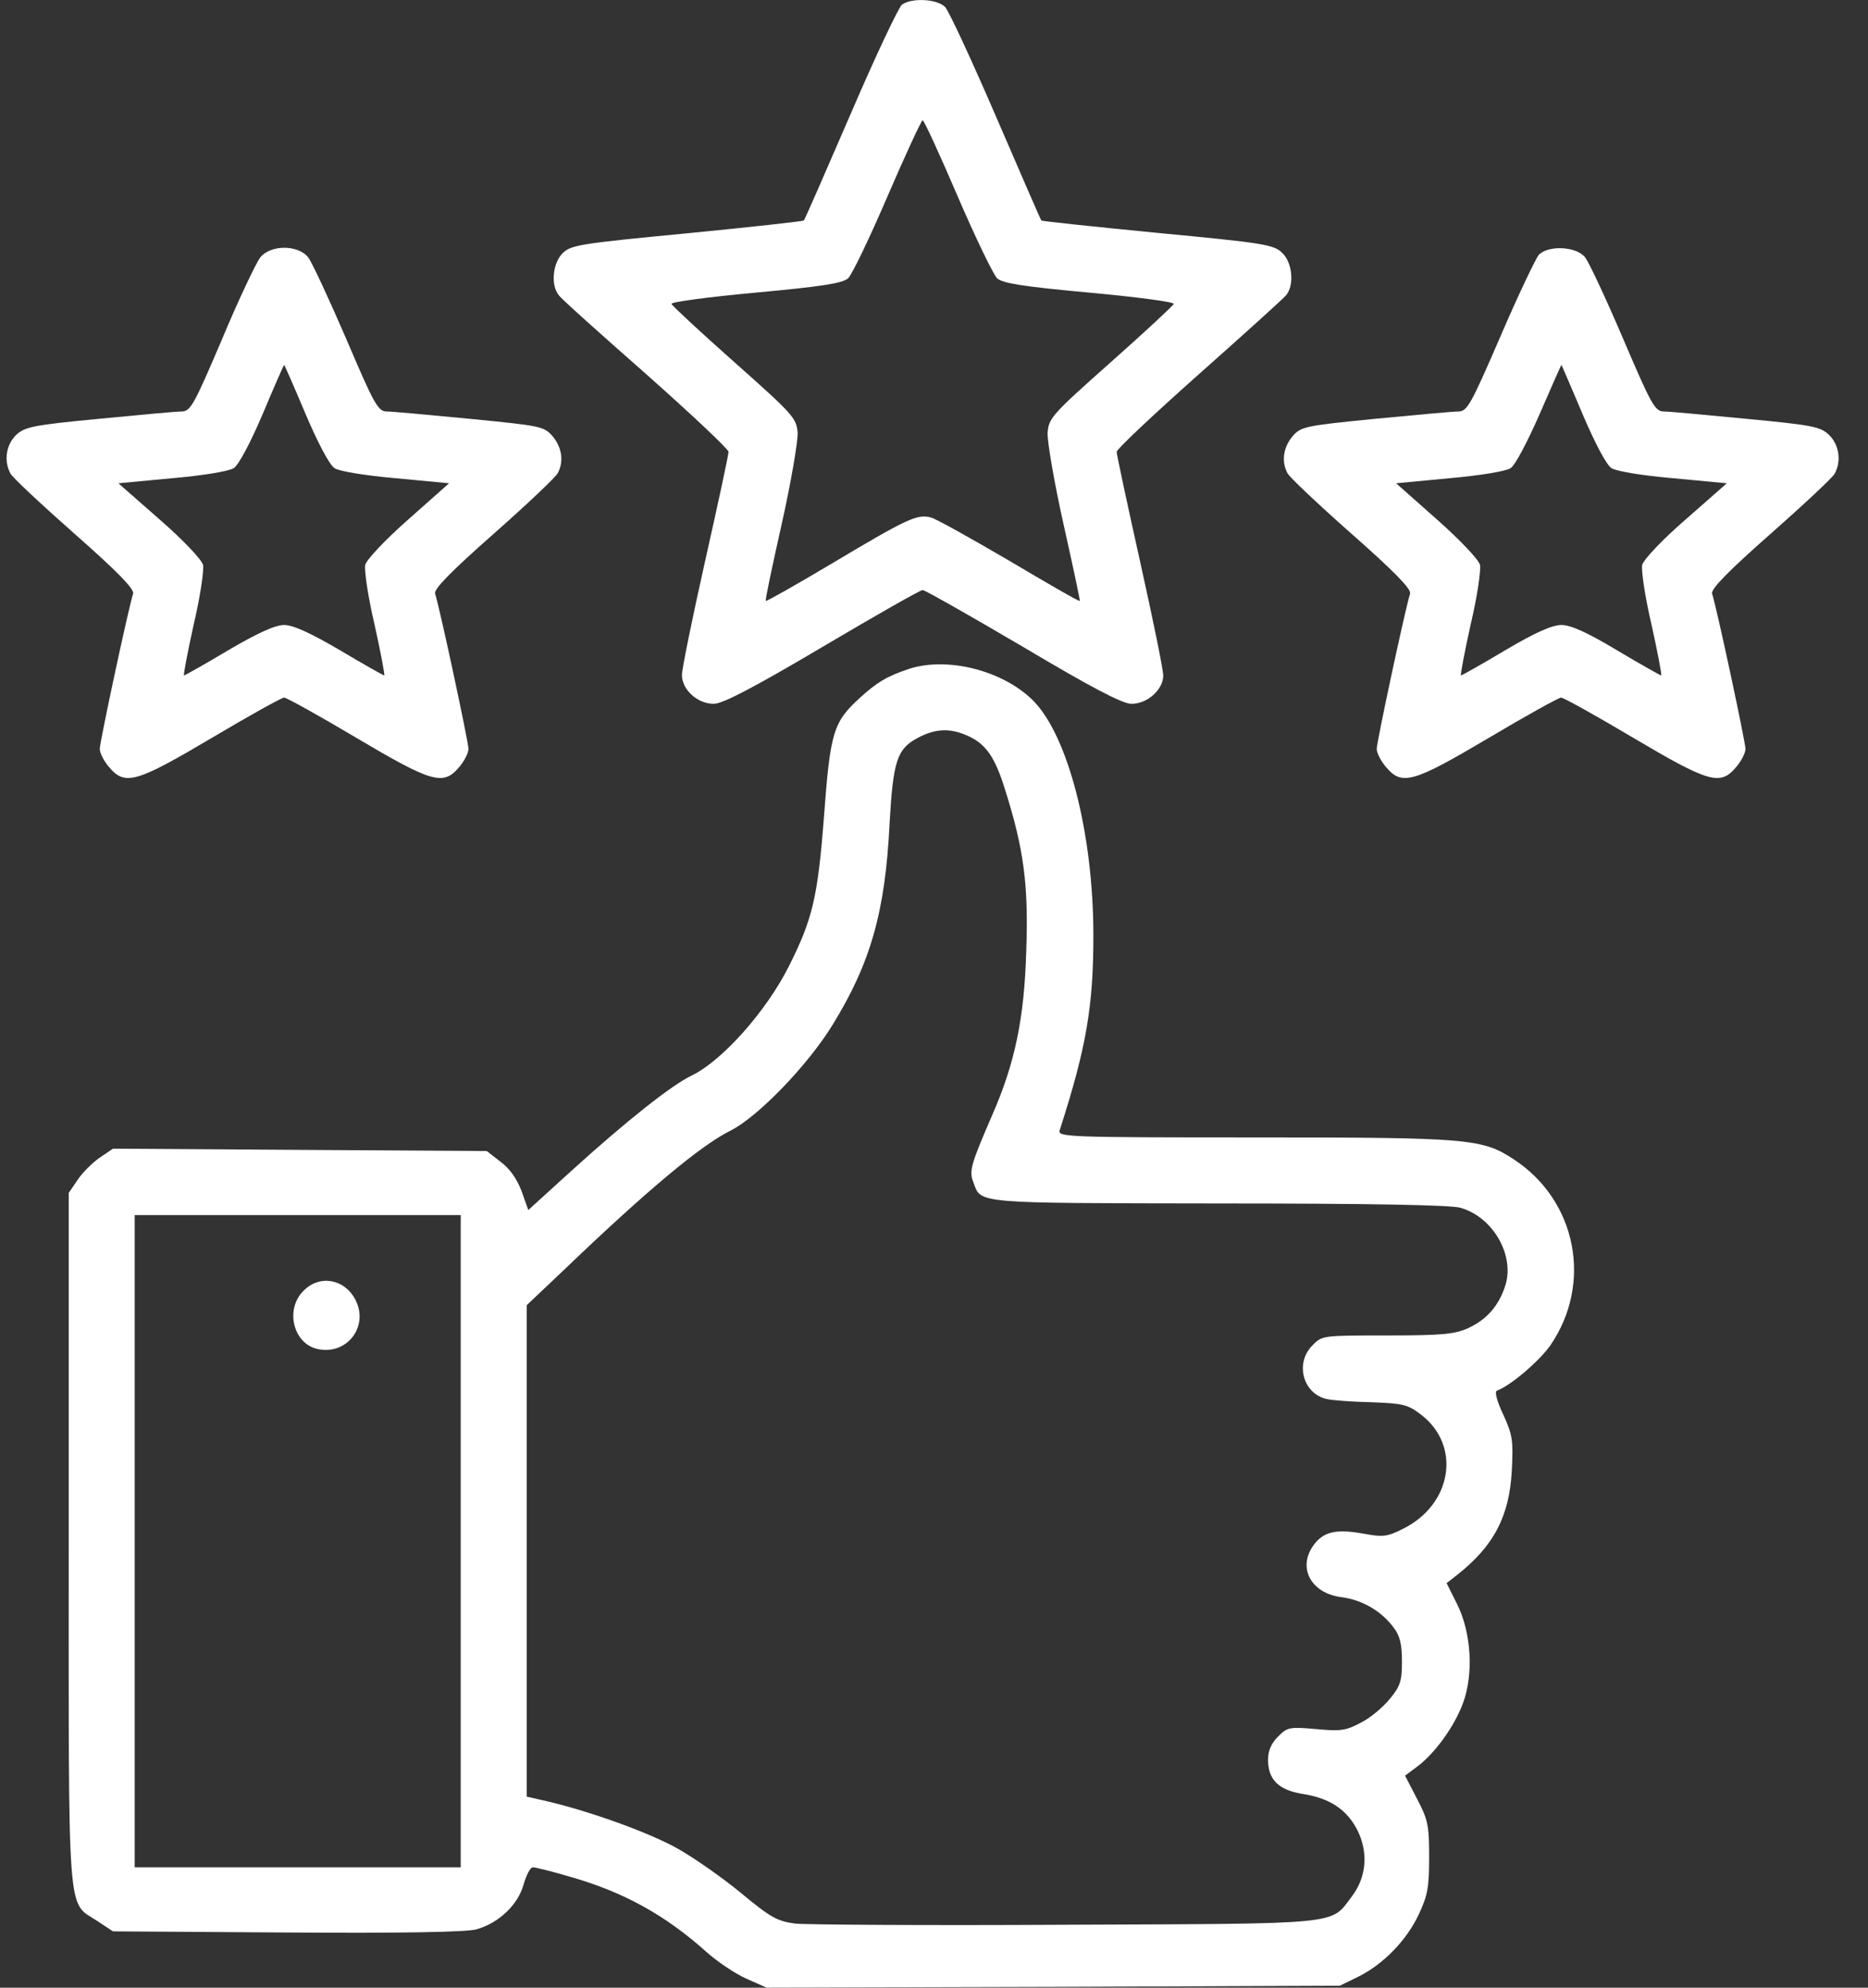
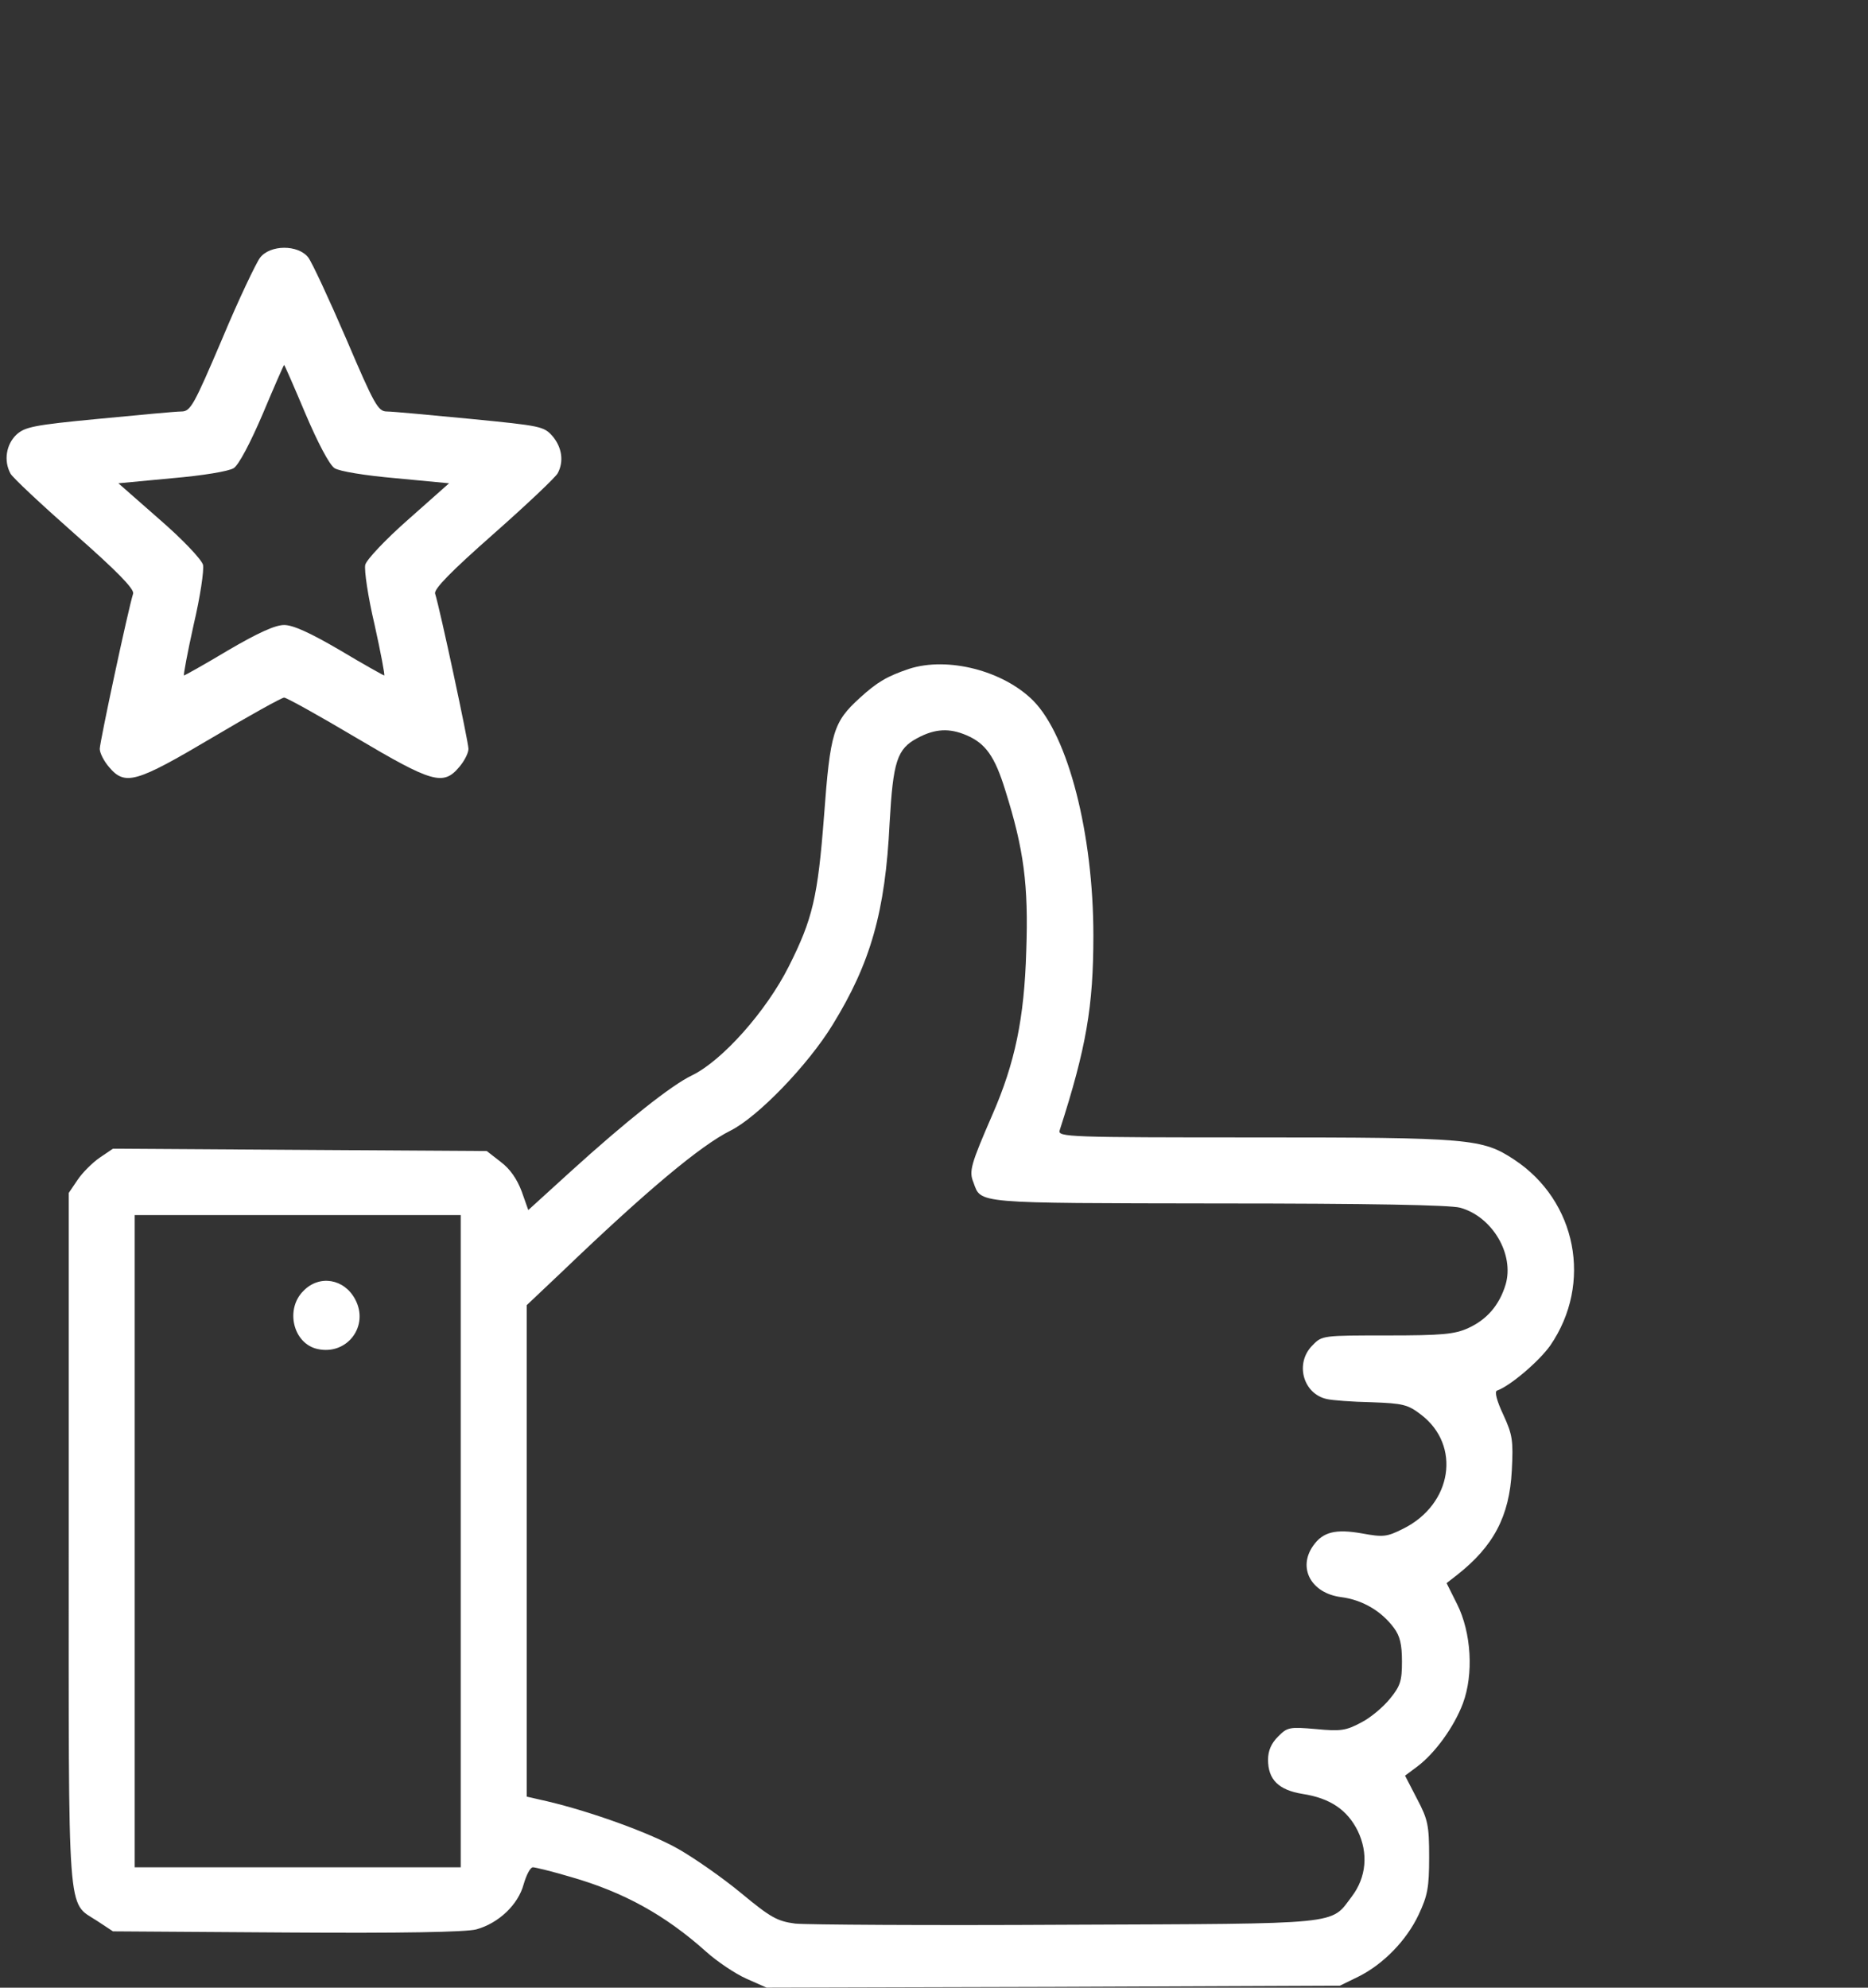
<svg xmlns="http://www.w3.org/2000/svg" width="47" height="50" viewBox="0 0 47 50" fill="none">
  <rect x="0" y="0" width="47" height="50" fill="#333333" stroke="none" />
-   <path d="M22.695 0.116C22.608 0.184 22.022 1.425 21.397 2.88C20.772 4.325 20.244 5.536 20.225 5.546C20.215 5.565 18.897 5.712 17.295 5.868C14.649 6.122 14.375 6.161 14.17 6.356C13.906 6.6 13.848 7.177 14.063 7.43C14.121 7.518 15.117 8.407 16.26 9.413C17.393 10.419 18.33 11.298 18.33 11.366C18.33 11.444 18.067 12.665 17.744 14.1C17.422 15.536 17.158 16.825 17.158 16.981C17.158 17.352 17.559 17.714 17.969 17.704C18.203 17.694 18.985 17.284 20.703 16.268C22.022 15.487 23.154 14.843 23.213 14.843C23.272 14.843 24.404 15.487 25.733 16.268C27.442 17.284 28.223 17.694 28.457 17.704C28.858 17.714 29.268 17.352 29.268 16.991C29.268 16.845 29.004 15.556 28.682 14.11C28.36 12.665 28.096 11.434 28.096 11.366C28.096 11.298 29.033 10.419 30.176 9.403C31.309 8.397 32.295 7.509 32.364 7.421C32.569 7.167 32.52 6.6 32.256 6.356C32.041 6.151 31.787 6.112 29.121 5.858C27.529 5.702 26.211 5.565 26.201 5.546C26.182 5.526 25.674 4.354 25.059 2.929C24.444 1.503 23.867 0.263 23.779 0.175C23.574 -0.03 22.94 -0.06 22.695 0.116ZM24.092 4.93C24.541 5.975 24.991 6.903 25.088 7.001C25.235 7.128 25.723 7.206 27.422 7.362C28.594 7.47 29.551 7.596 29.532 7.645C29.522 7.684 28.809 8.348 27.949 9.11C26.465 10.428 26.387 10.516 26.358 10.887C26.348 11.102 26.524 12.137 26.758 13.182C26.992 14.227 27.178 15.097 27.168 15.116C27.149 15.136 26.358 14.677 25.401 14.11C24.434 13.544 23.545 13.046 23.418 13.016C23.076 12.928 22.823 13.046 20.957 14.159C20.039 14.706 19.278 15.136 19.268 15.116C19.248 15.097 19.434 14.227 19.668 13.182C19.903 12.137 20.078 11.102 20.069 10.887C20.039 10.516 19.961 10.428 18.477 9.11C17.617 8.348 16.904 7.684 16.895 7.645C16.875 7.596 17.832 7.47 19.004 7.362C20.684 7.206 21.192 7.128 21.338 7.001C21.436 6.913 21.885 5.975 22.334 4.93C22.783 3.886 23.184 3.026 23.213 3.026C23.252 3.026 23.643 3.886 24.092 4.93Z" fill="white" />
  <path d="M6.543 6.483C6.446 6.61 6.006 7.528 5.586 8.534C4.873 10.204 4.795 10.351 4.561 10.351C4.424 10.351 3.487 10.439 2.481 10.536C0.83 10.693 0.625 10.741 0.41 10.937C0.156 11.181 0.088 11.591 0.264 11.913C0.313 12.011 1.045 12.694 1.875 13.427C2.94 14.364 3.379 14.814 3.35 14.931C3.223 15.331 2.51 18.671 2.51 18.837C2.51 18.944 2.617 19.149 2.744 19.296C3.145 19.774 3.428 19.687 5.342 18.554C6.279 17.997 7.09 17.548 7.149 17.548C7.207 17.548 8.018 17.997 8.955 18.554C10.869 19.687 11.152 19.774 11.553 19.296C11.68 19.149 11.787 18.944 11.787 18.837C11.787 18.671 11.074 15.331 10.947 14.931C10.918 14.814 11.348 14.374 12.422 13.427C13.262 12.685 13.985 12.001 14.033 11.903C14.19 11.61 14.141 11.259 13.906 10.976C13.682 10.722 13.614 10.712 11.826 10.536C10.811 10.439 9.873 10.351 9.737 10.351C9.512 10.351 9.424 10.194 8.711 8.524C8.281 7.528 7.852 6.601 7.754 6.474C7.5 6.151 6.797 6.151 6.543 6.483ZM7.686 10.409C7.998 11.142 8.291 11.698 8.418 11.777C8.535 11.855 9.18 11.962 9.961 12.03L11.299 12.157L10.274 13.066C9.707 13.564 9.219 14.081 9.19 14.208C9.16 14.335 9.258 15.009 9.424 15.712C9.58 16.415 9.688 16.991 9.668 16.991C9.649 16.991 9.141 16.708 8.555 16.357C7.803 15.917 7.373 15.722 7.149 15.722C6.924 15.722 6.494 15.917 5.742 16.357C5.156 16.708 4.649 16.991 4.629 16.991C4.61 16.991 4.717 16.415 4.873 15.712C5.039 15.009 5.137 14.335 5.108 14.208C5.069 14.071 4.6 13.573 4.014 13.066L2.979 12.157L4.326 12.03C5.117 11.962 5.752 11.855 5.879 11.777C6.006 11.698 6.299 11.142 6.612 10.409C6.895 9.735 7.139 9.179 7.149 9.179C7.158 9.179 7.403 9.735 7.686 10.409Z" fill="white" />
-   <path d="M38.721 6.405C38.643 6.493 38.204 7.411 37.755 8.456C37.002 10.194 36.915 10.351 36.69 10.351C36.553 10.351 35.616 10.439 34.59 10.536C32.813 10.712 32.735 10.732 32.52 10.976C32.286 11.259 32.237 11.61 32.393 11.903C32.442 12.001 33.165 12.685 34.005 13.427C35.079 14.374 35.508 14.814 35.479 14.931C35.352 15.331 34.639 18.671 34.639 18.837C34.639 18.944 34.747 19.149 34.874 19.296C35.274 19.774 35.557 19.687 37.471 18.554C38.409 17.997 39.219 17.548 39.278 17.548C39.337 17.548 40.147 17.997 41.084 18.554C42.999 19.687 43.282 19.774 43.682 19.296C43.809 19.149 43.917 18.944 43.917 18.837C43.917 18.671 43.204 15.331 43.077 14.931C43.047 14.814 43.487 14.364 44.551 13.427C45.381 12.694 46.114 12.011 46.163 11.913C46.338 11.591 46.27 11.181 46.016 10.937C45.801 10.732 45.596 10.693 43.946 10.536C42.93 10.439 42.002 10.351 41.866 10.351C41.641 10.351 41.553 10.194 40.84 8.524C40.411 7.519 39.981 6.601 39.883 6.474C39.669 6.2 38.975 6.161 38.721 6.405ZM39.815 10.409C40.127 11.142 40.42 11.698 40.547 11.777C40.674 11.855 41.309 11.962 42.1 12.03L43.448 12.157L42.413 13.066C41.827 13.573 41.358 14.071 41.319 14.208C41.29 14.335 41.387 15.009 41.553 15.712C41.709 16.415 41.817 16.991 41.797 16.991C41.778 16.991 41.27 16.708 40.684 16.357C39.932 15.907 39.522 15.722 39.288 15.722C39.053 15.722 38.633 15.907 37.872 16.357C37.286 16.708 36.778 16.991 36.758 16.991C36.739 16.991 36.846 16.415 37.002 15.712C37.169 15.009 37.266 14.335 37.237 14.208C37.208 14.081 36.719 13.564 36.153 13.066L35.127 12.157L36.465 12.03C37.237 11.962 37.891 11.855 38.008 11.777C38.126 11.698 38.428 11.122 38.741 10.409C39.034 9.735 39.278 9.179 39.288 9.179C39.288 9.179 39.532 9.735 39.815 10.409Z" fill="white" />
  <path d="M22.872 16.825C22.325 17.011 22.081 17.148 21.631 17.558C20.967 18.163 20.889 18.417 20.733 20.526C20.577 22.558 20.45 23.114 19.844 24.315C19.278 25.439 18.174 26.679 17.413 27.05C16.895 27.294 15.733 28.222 14.366 29.462L13.292 30.439L13.126 29.97C13.008 29.657 12.833 29.403 12.598 29.227L12.247 28.954L7.54 28.925L2.842 28.895L2.51 29.12C2.325 29.247 2.071 29.501 1.954 29.677L1.729 30.009V38.69C1.729 48.437 1.68 47.821 2.442 48.319L2.842 48.583L7.217 48.612C10.128 48.632 11.719 48.602 11.983 48.534C12.55 48.378 13.038 47.909 13.175 47.401C13.243 47.167 13.341 46.972 13.409 46.972C13.467 46.972 13.907 47.079 14.366 47.216C15.694 47.597 16.739 48.173 17.774 49.101C18.047 49.345 18.497 49.648 18.78 49.774L19.288 49.999L26.495 49.98L33.712 49.95L34.171 49.726C34.805 49.413 35.391 48.808 35.694 48.163C35.919 47.685 35.958 47.48 35.958 46.718C35.958 45.917 35.928 45.77 35.655 45.253L35.352 44.667L35.665 44.433C36.104 44.101 36.583 43.446 36.807 42.851C37.081 42.118 37.022 41.073 36.661 40.351L36.397 39.823L36.661 39.618C37.579 38.895 37.979 38.144 38.038 36.991C38.077 36.239 38.057 36.093 37.823 35.585C37.657 35.233 37.598 34.999 37.667 34.98C37.999 34.862 38.721 34.247 39.005 33.847C40.079 32.284 39.669 30.204 38.096 29.169C37.296 28.642 36.993 28.612 31.583 28.612C26.885 28.612 26.612 28.602 26.661 28.436C27.335 26.347 27.51 25.311 27.51 23.534C27.51 20.976 26.876 18.515 25.997 17.626C25.235 16.864 23.838 16.513 22.872 16.825ZM24.317 18.495C24.796 18.7 25.03 19.023 25.294 19.882C25.762 21.366 25.88 22.265 25.821 23.925C25.772 25.614 25.538 26.737 24.971 28.036C24.424 29.296 24.376 29.462 24.493 29.745C24.688 30.282 24.483 30.263 30.635 30.273C34.473 30.273 36.475 30.311 36.739 30.38C37.55 30.605 38.106 31.552 37.882 32.313C37.725 32.831 37.413 33.192 36.944 33.407C36.602 33.563 36.29 33.593 34.903 33.593C33.292 33.593 33.262 33.593 33.028 33.837C32.569 34.286 32.784 35.067 33.389 35.194C33.516 35.224 34.014 35.263 34.503 35.273C35.303 35.302 35.421 35.331 35.753 35.585C36.768 36.356 36.544 37.841 35.303 38.456C34.893 38.661 34.805 38.671 34.268 38.573C33.604 38.456 33.282 38.534 33.038 38.886C32.647 39.442 32.989 40.077 33.741 40.175C34.278 40.243 34.757 40.526 35.069 40.946C35.225 41.151 35.274 41.366 35.274 41.796C35.274 42.284 35.235 42.411 34.971 42.733C34.805 42.938 34.483 43.212 34.249 43.329C33.868 43.534 33.731 43.554 33.116 43.495C32.442 43.437 32.393 43.446 32.159 43.681C31.983 43.856 31.905 44.042 31.905 44.267C31.905 44.765 32.169 45.028 32.774 45.126C33.467 45.233 33.897 45.526 34.161 46.054C34.434 46.62 34.376 47.226 34.014 47.704C33.467 48.427 33.848 48.388 26.827 48.417C23.36 48.437 20.294 48.417 20.01 48.388C19.561 48.329 19.395 48.241 18.653 47.626C18.194 47.245 17.481 46.747 17.071 46.513C16.368 46.112 14.883 45.575 13.77 45.312L13.253 45.194V39.013V32.831L14.161 31.972C16.28 29.94 17.628 28.817 18.37 28.446C19.063 28.105 20.333 26.786 20.948 25.78C21.905 24.227 22.276 22.929 22.383 20.702C22.471 19.149 22.569 18.837 23.087 18.564C23.526 18.329 23.887 18.31 24.317 18.495ZM11.592 38.769V46.972H7.491H3.389V38.769V30.565H7.491H11.592V38.769Z" fill="white" />
  <path d="M7.637 32.47C7.168 32.929 7.373 33.798 7.988 33.934C8.731 34.1 9.297 33.358 8.936 32.684C8.662 32.167 8.037 32.059 7.637 32.47Z" fill="white" />
</svg>